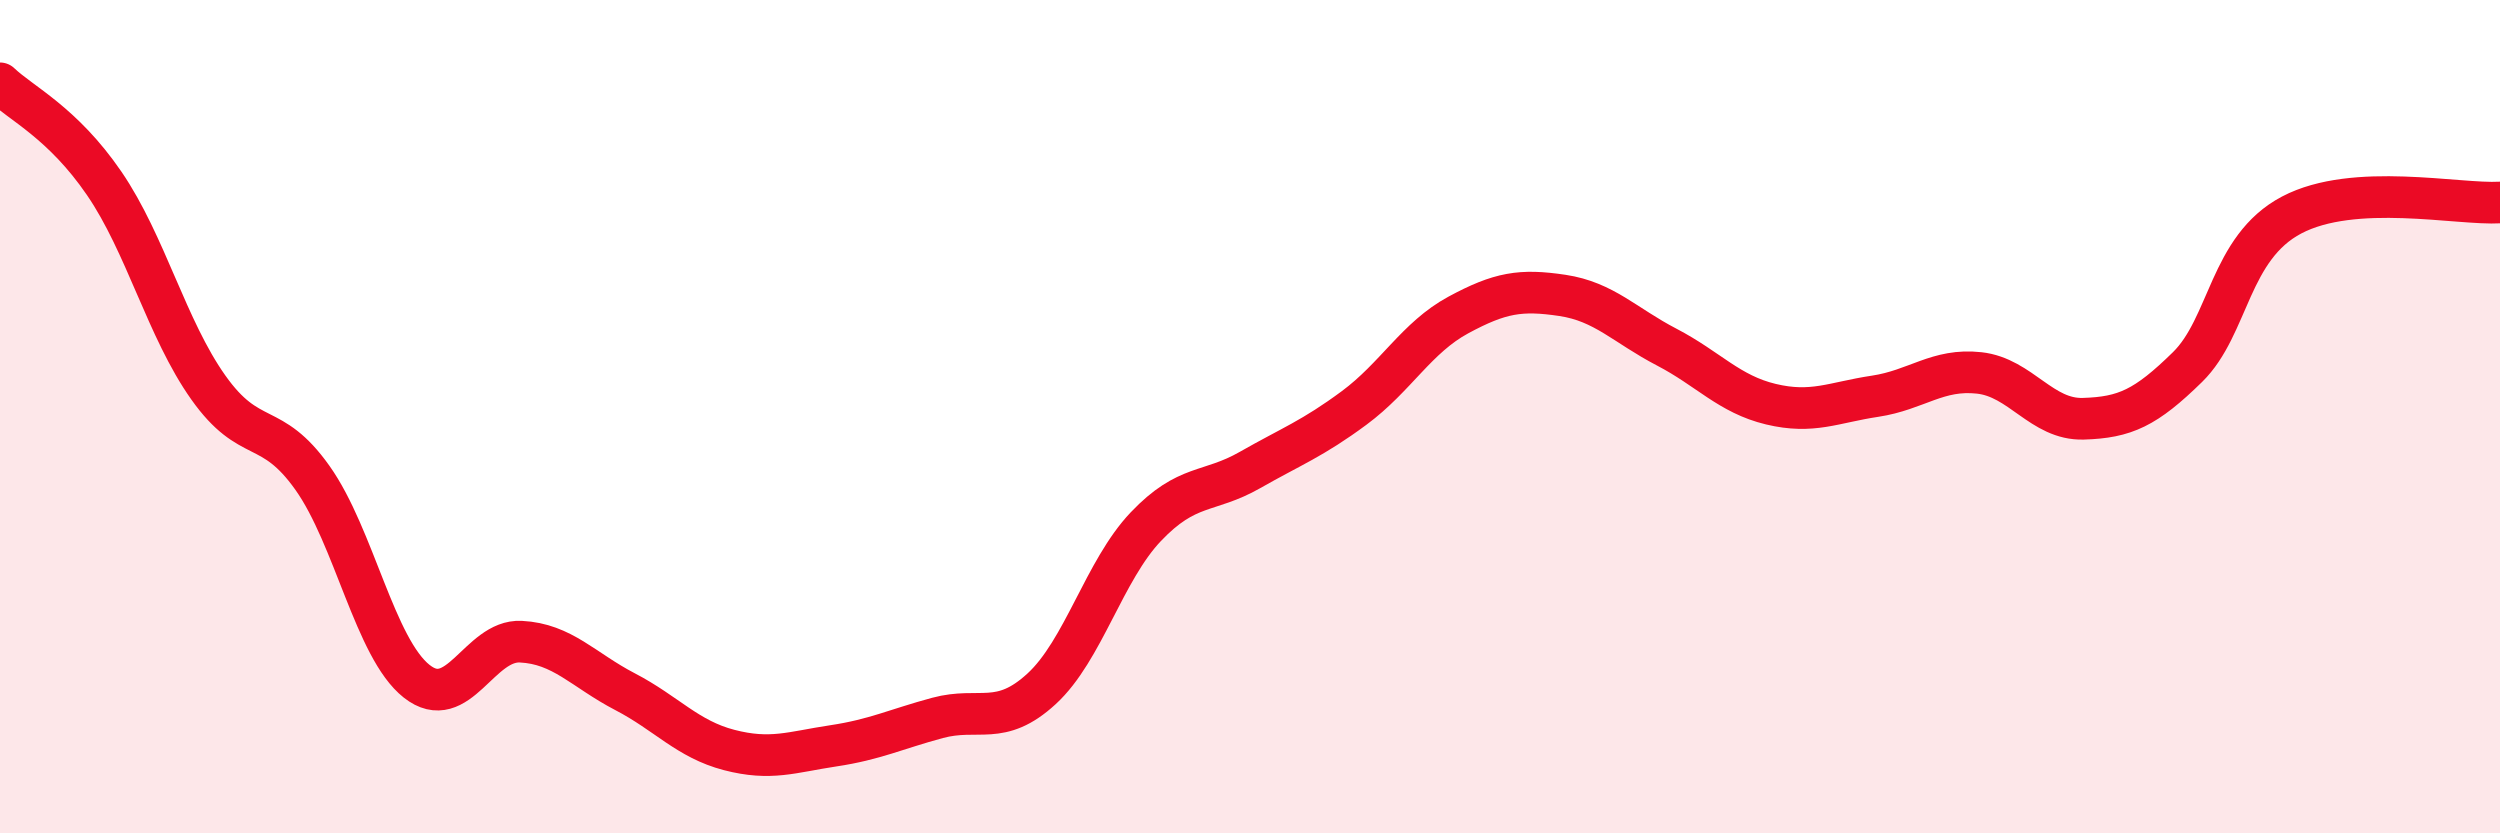
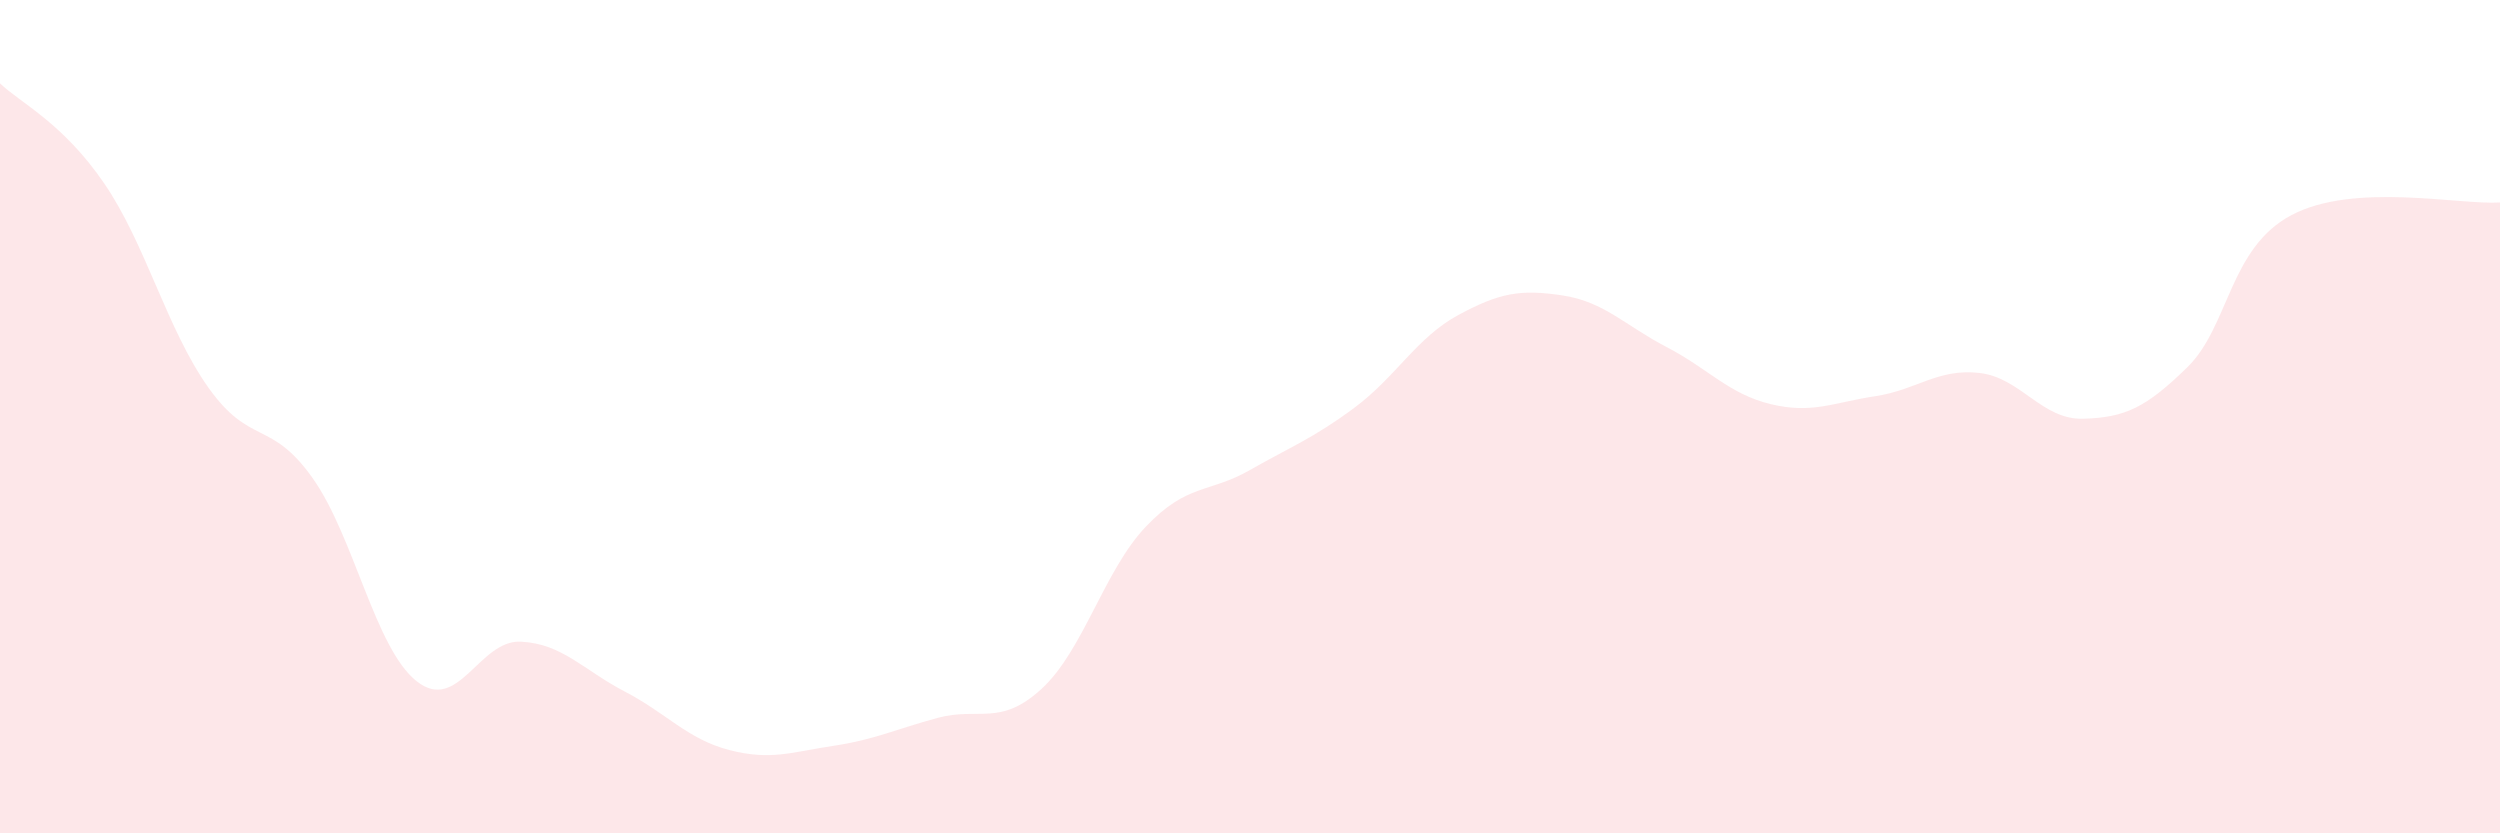
<svg xmlns="http://www.w3.org/2000/svg" width="60" height="20" viewBox="0 0 60 20">
  <path d="M 0,2 C 0.5,2.48 1.5,2.94 2.5,4.4 C 3.5,5.86 4,7.89 5,9.3 C 6,10.71 6.5,10.06 7.5,11.47 C 8.5,12.88 9,15.56 10,16.35 C 11,17.14 11.5,15.35 12.5,15.4 C 13.5,15.45 14,16.08 15,16.6 C 16,17.12 16.5,17.74 17.5,18 C 18.5,18.26 19,18.05 20,17.9 C 21,17.75 21.5,17.5 22.5,17.23 C 23.5,16.96 24,17.45 25,16.53 C 26,15.61 26.5,13.69 27.5,12.64 C 28.5,11.59 29,11.85 30,11.28 C 31,10.71 31.5,10.53 32.5,9.79 C 33.5,9.05 34,8.1 35,7.56 C 36,7.02 36.5,6.94 37.5,7.09 C 38.5,7.24 39,7.81 40,8.33 C 41,8.85 41.5,9.46 42.5,9.7 C 43.5,9.94 44,9.66 45,9.51 C 46,9.36 46.5,8.84 47.5,8.95 C 48.5,9.06 49,10.08 50,10.05 C 51,10.02 51.5,9.79 52.5,8.81 C 53.5,7.83 53.5,5.95 55,5.16 C 56.5,4.37 59,4.92 60,4.86L60 20L0 20Z" fill="#EB0A25" opacity="0.1" stroke-linecap="round" stroke-linejoin="round" />
-   <path d="M 0,2 C 0.5,2.48 1.5,2.94 2.5,4.4 C 3.5,5.86 4,7.89 5,9.3 C 6,10.71 6.5,10.06 7.5,11.47 C 8.5,12.88 9,15.56 10,16.35 C 11,17.14 11.5,15.35 12.5,15.4 C 13.5,15.45 14,16.08 15,16.6 C 16,17.12 16.5,17.74 17.5,18 C 18.5,18.26 19,18.05 20,17.9 C 21,17.75 21.5,17.5 22.5,17.23 C 23.5,16.96 24,17.45 25,16.53 C 26,15.61 26.5,13.69 27.5,12.64 C 28.5,11.59 29,11.85 30,11.28 C 31,10.71 31.5,10.53 32.5,9.79 C 33.5,9.05 34,8.1 35,7.56 C 36,7.02 36.5,6.94 37.5,7.09 C 38.5,7.24 39,7.81 40,8.33 C 41,8.85 41.5,9.46 42.5,9.7 C 43.5,9.94 44,9.66 45,9.51 C 46,9.36 46.5,8.84 47.5,8.95 C 48.5,9.06 49,10.08 50,10.05 C 51,10.02 51.5,9.79 52.5,8.81 C 53.5,7.83 53.5,5.95 55,5.16 C 56.5,4.37 59,4.92 60,4.86" stroke="#EB0A25" stroke-width="1" fill="none" stroke-linecap="round" stroke-linejoin="round" />
</svg>